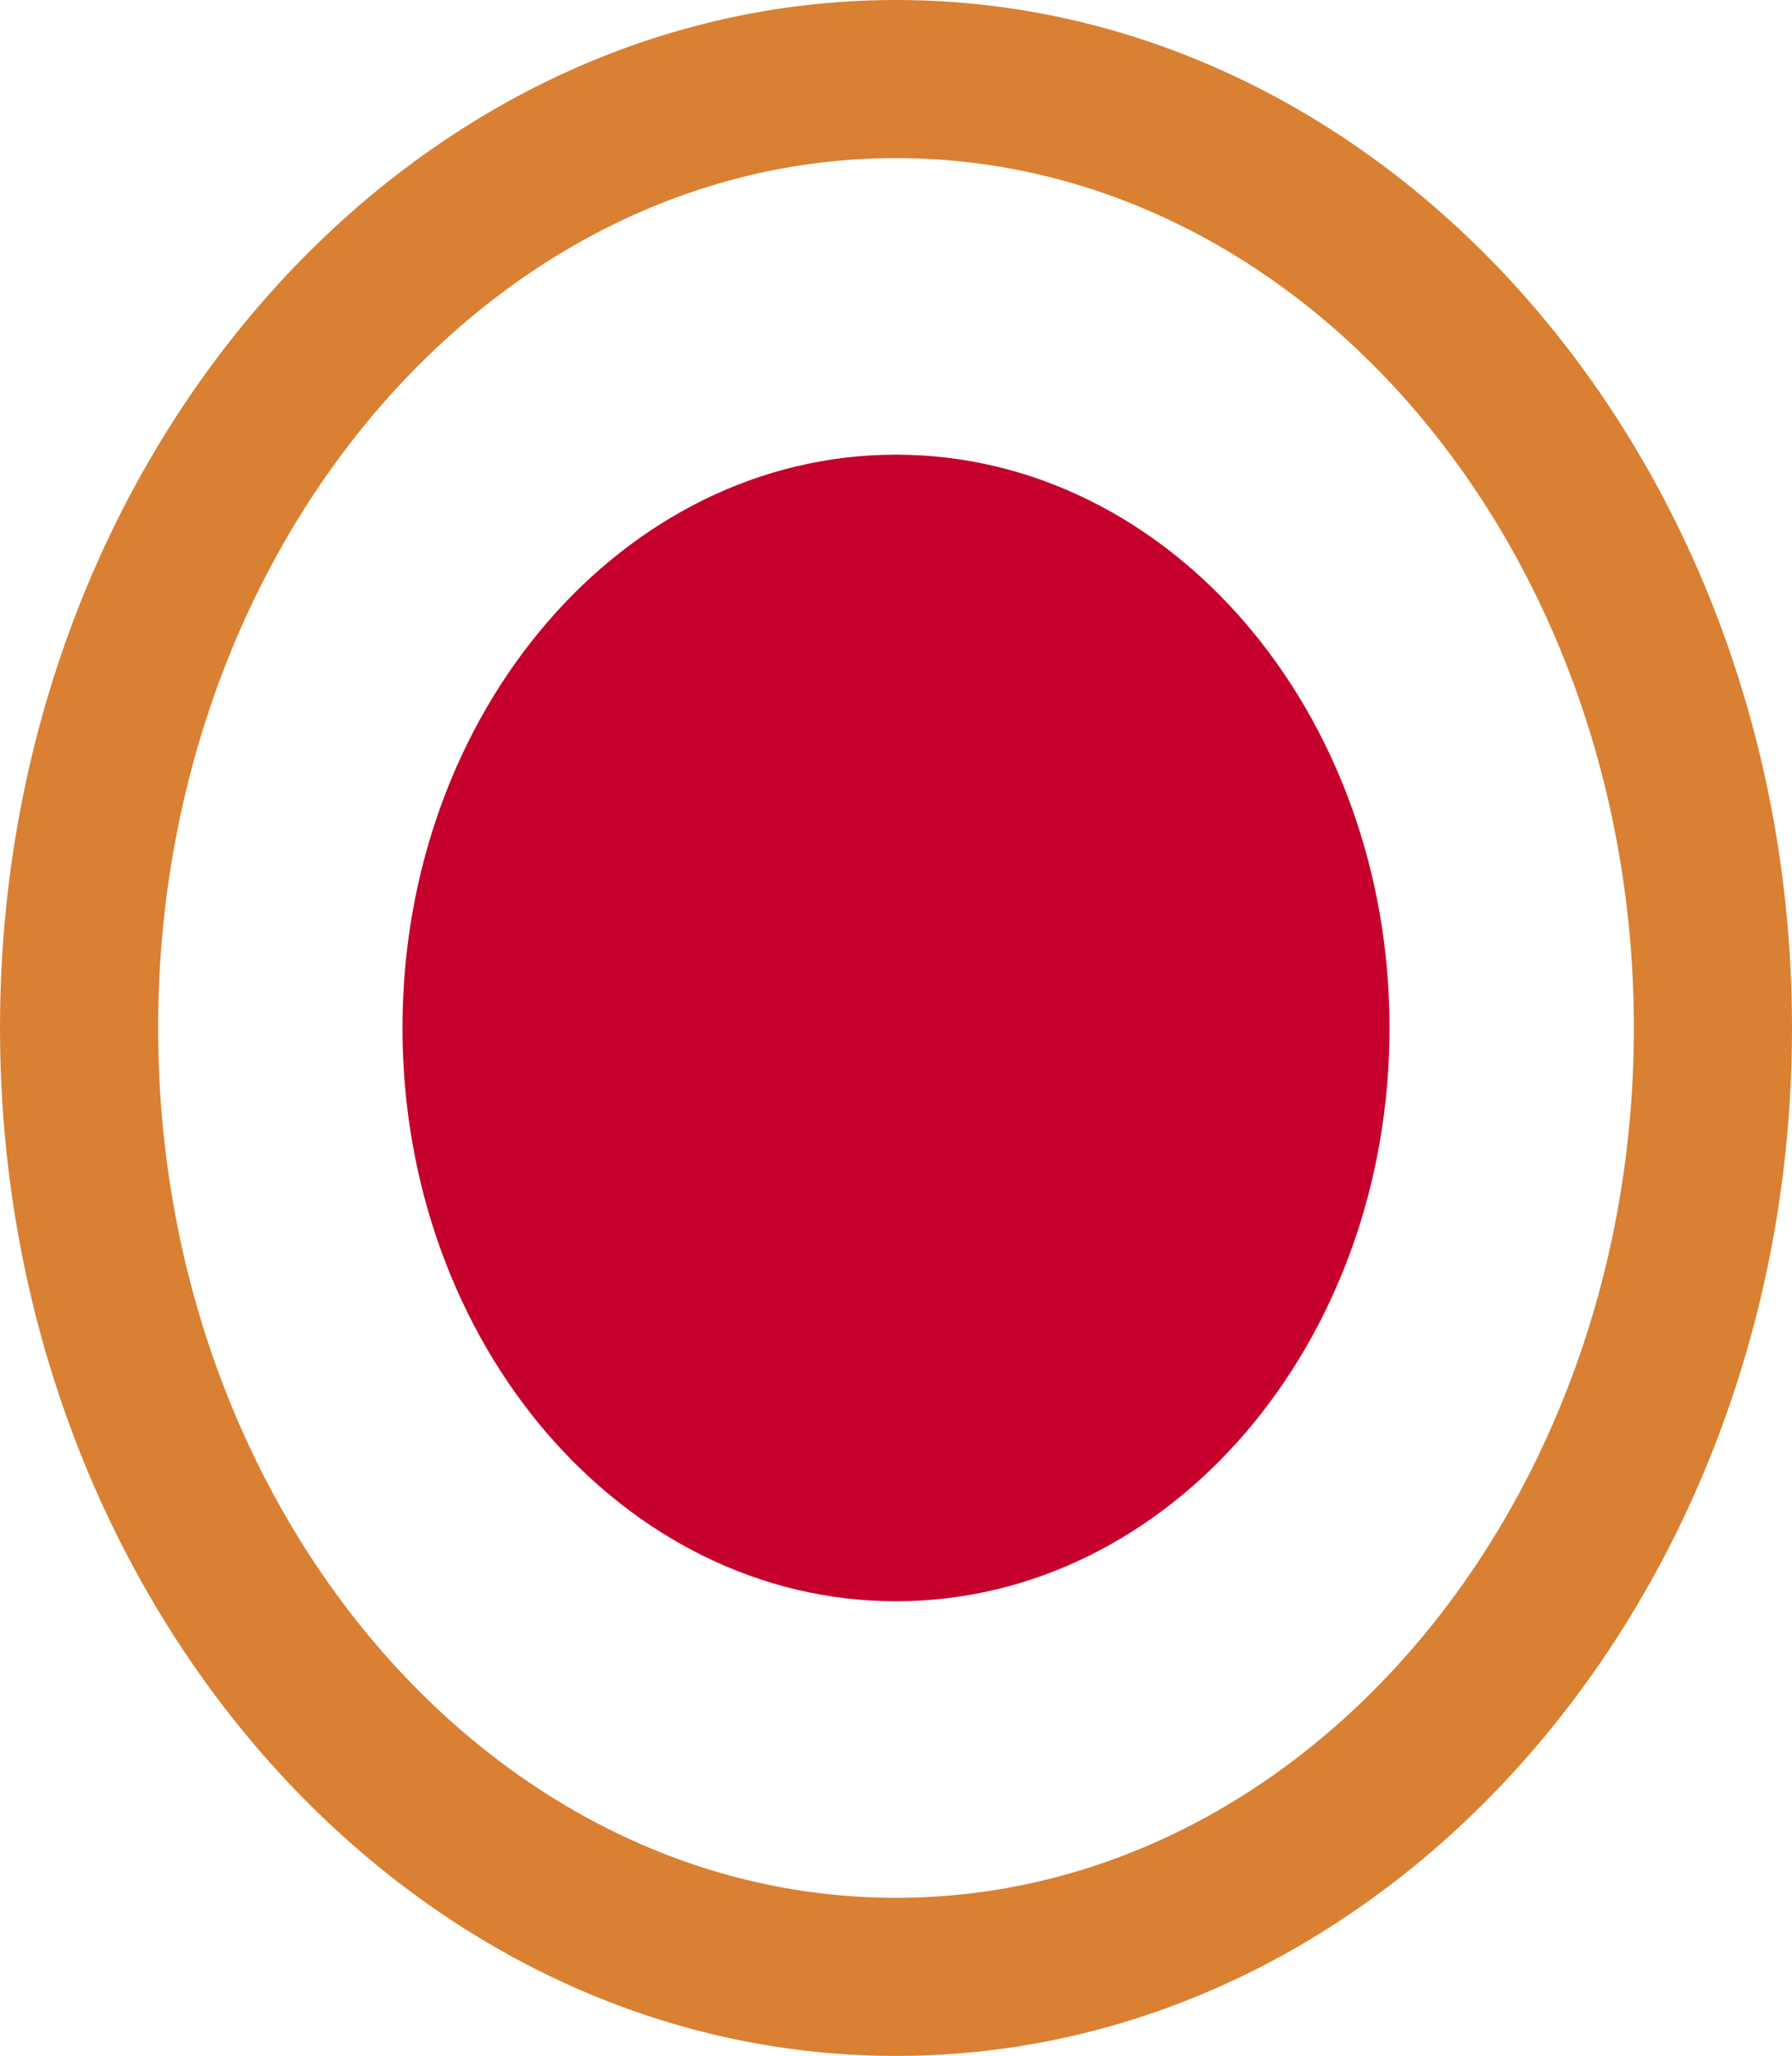
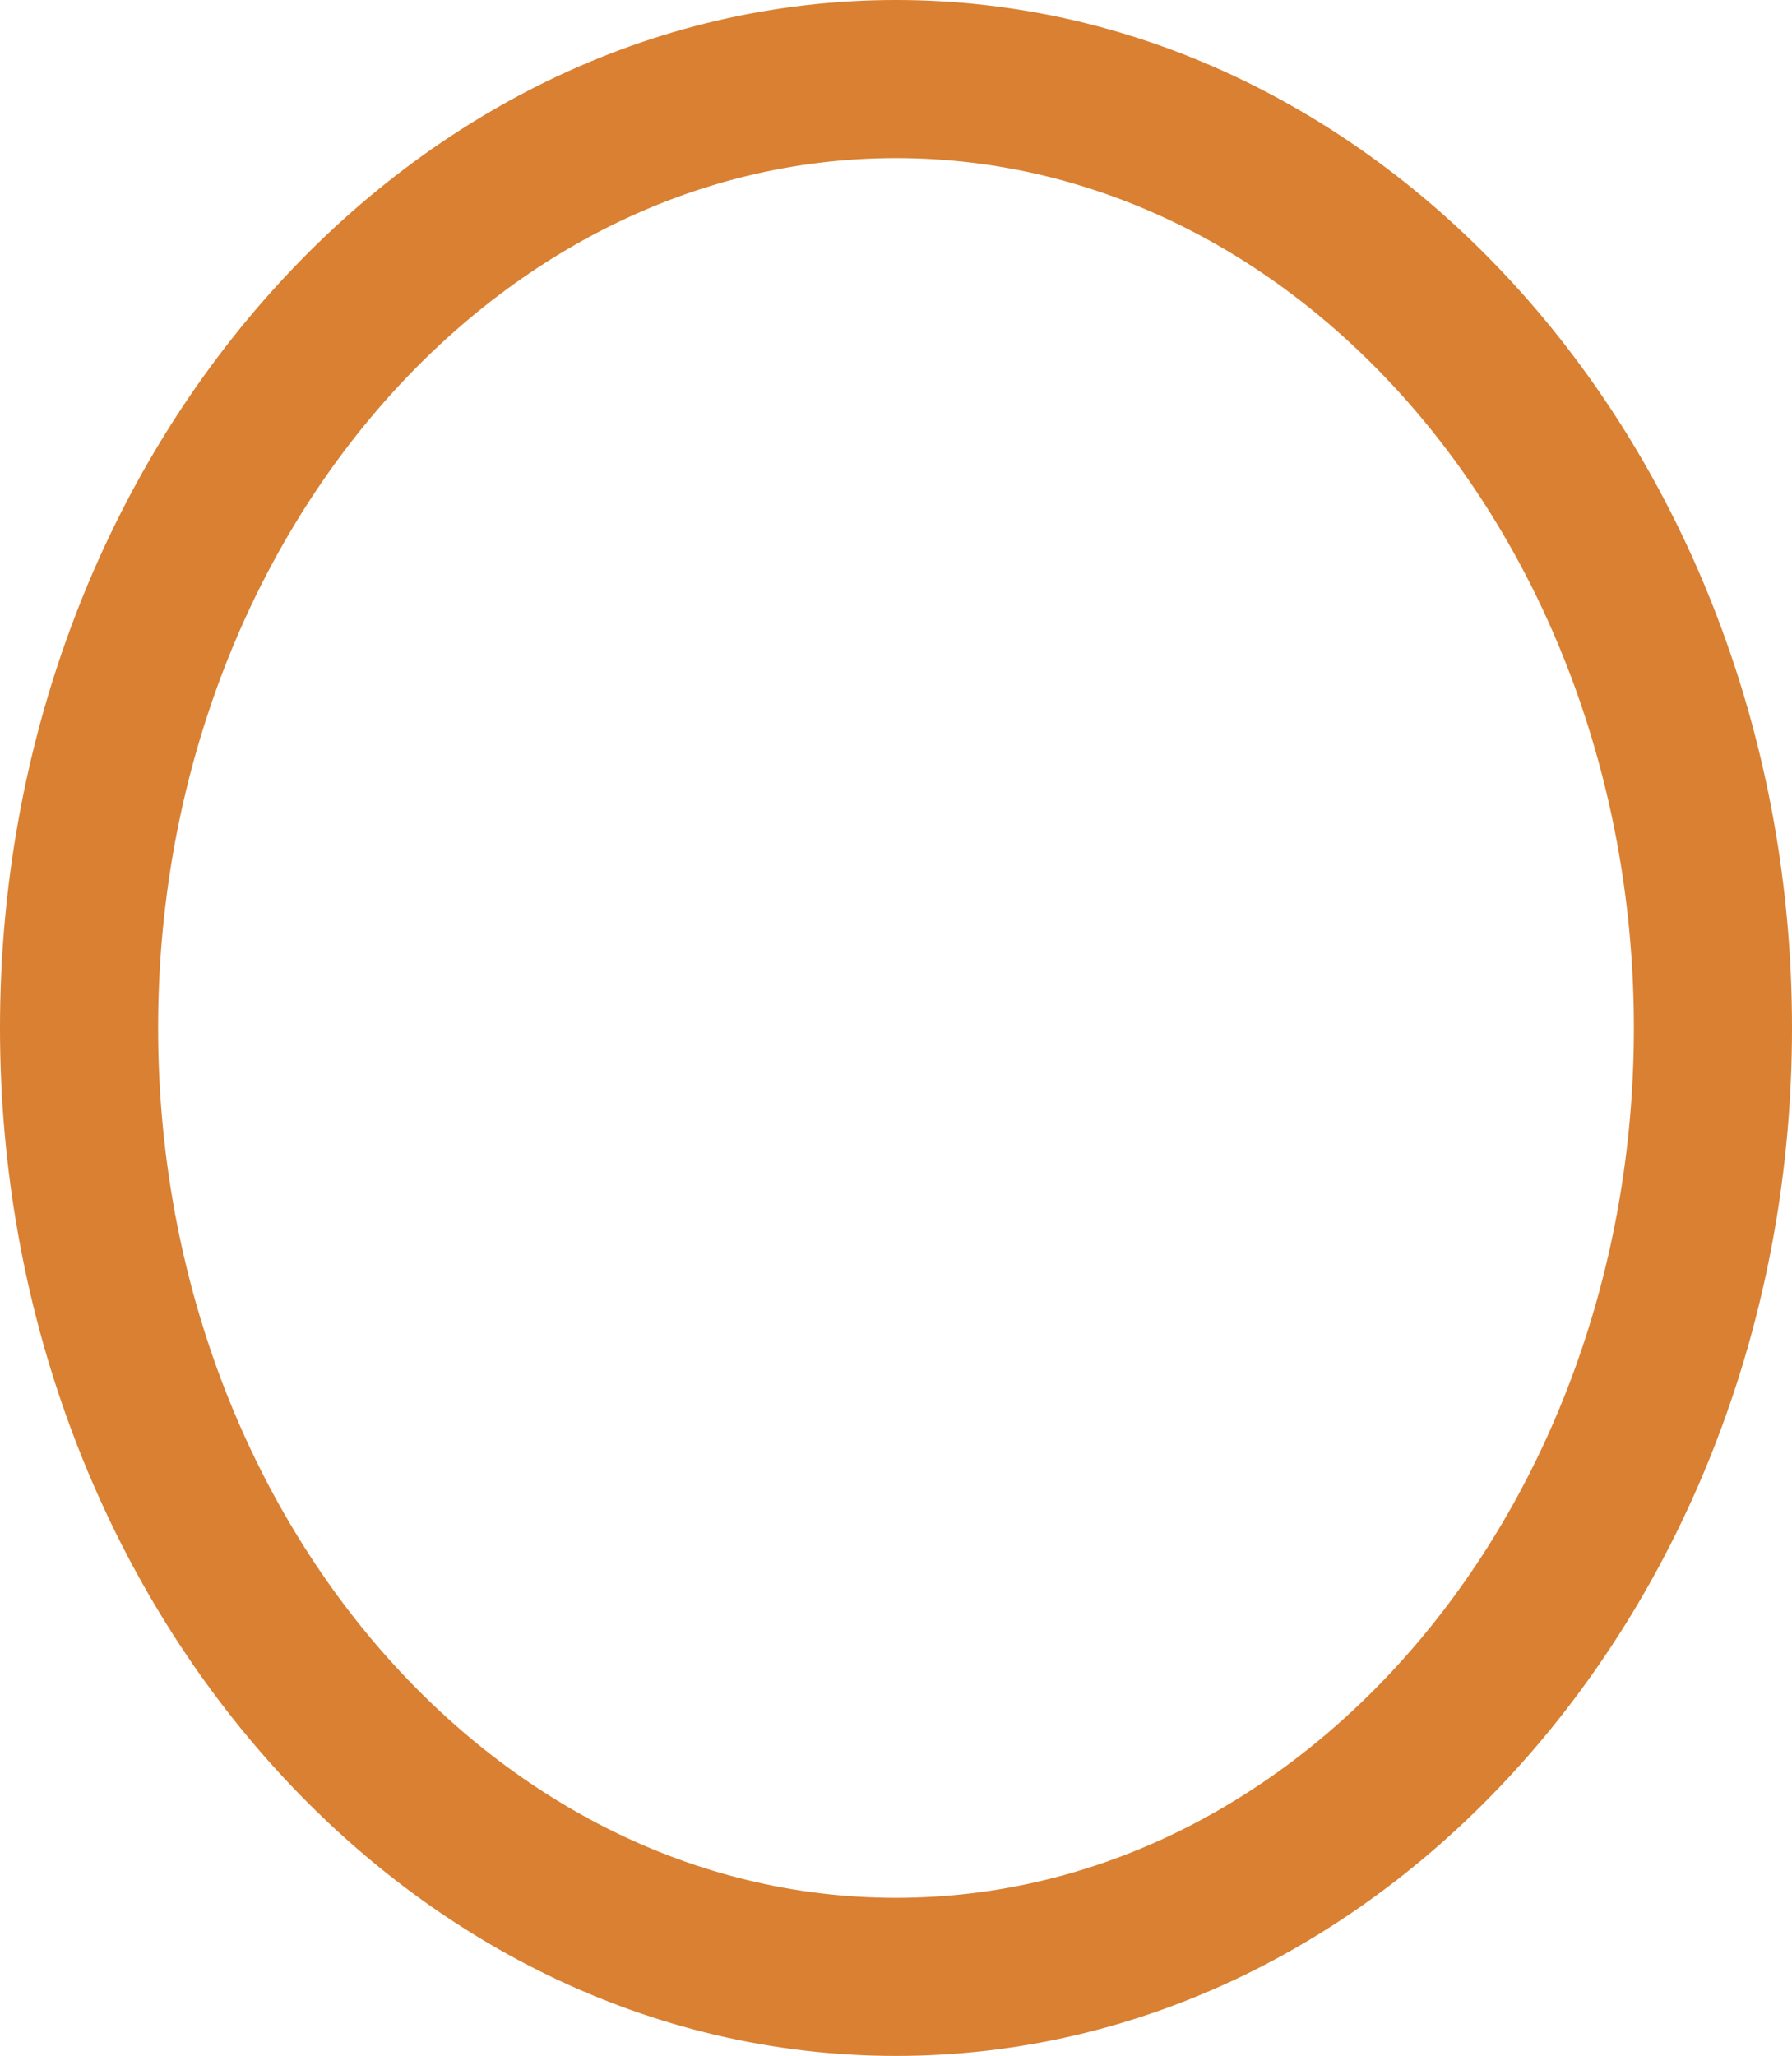
<svg xmlns="http://www.w3.org/2000/svg" width="299" height="343" viewBox="0 0 299 343" fill="none">
  <g clip-path="url(#clip0_5701_43725)">
    <path d="M149.5 343C67.082 343 0 266.054 0 171.5C0 76.946 67.082 0 149.5 0C231.918 0 299 76.946 299 171.5C299 266.054 231.954 343 149.5 343ZM149.5 26.377C81.609 26.377 26.382 91.49 26.382 171.5C26.382 251.51 81.645 316.624 149.5 316.624C217.355 316.624 272.618 251.51 272.618 171.5C272.618 91.49 217.391 26.377 149.5 26.377Z" fill="#D98032" />
-     <path d="M149.5 267.146C194.98 267.146 231.849 224.324 231.849 171.5C231.849 118.676 194.98 75.855 149.5 75.855C104.021 75.855 67.152 118.676 67.152 171.5C67.152 224.324 104.021 267.146 149.5 267.146Z" fill="#C6002D" />
  </g>
  <defs>
    <clipPath id="clip0_5701_43725">
      <rect width="299" height="343" fill="white" />
    </clipPath>
  </defs>
</svg>